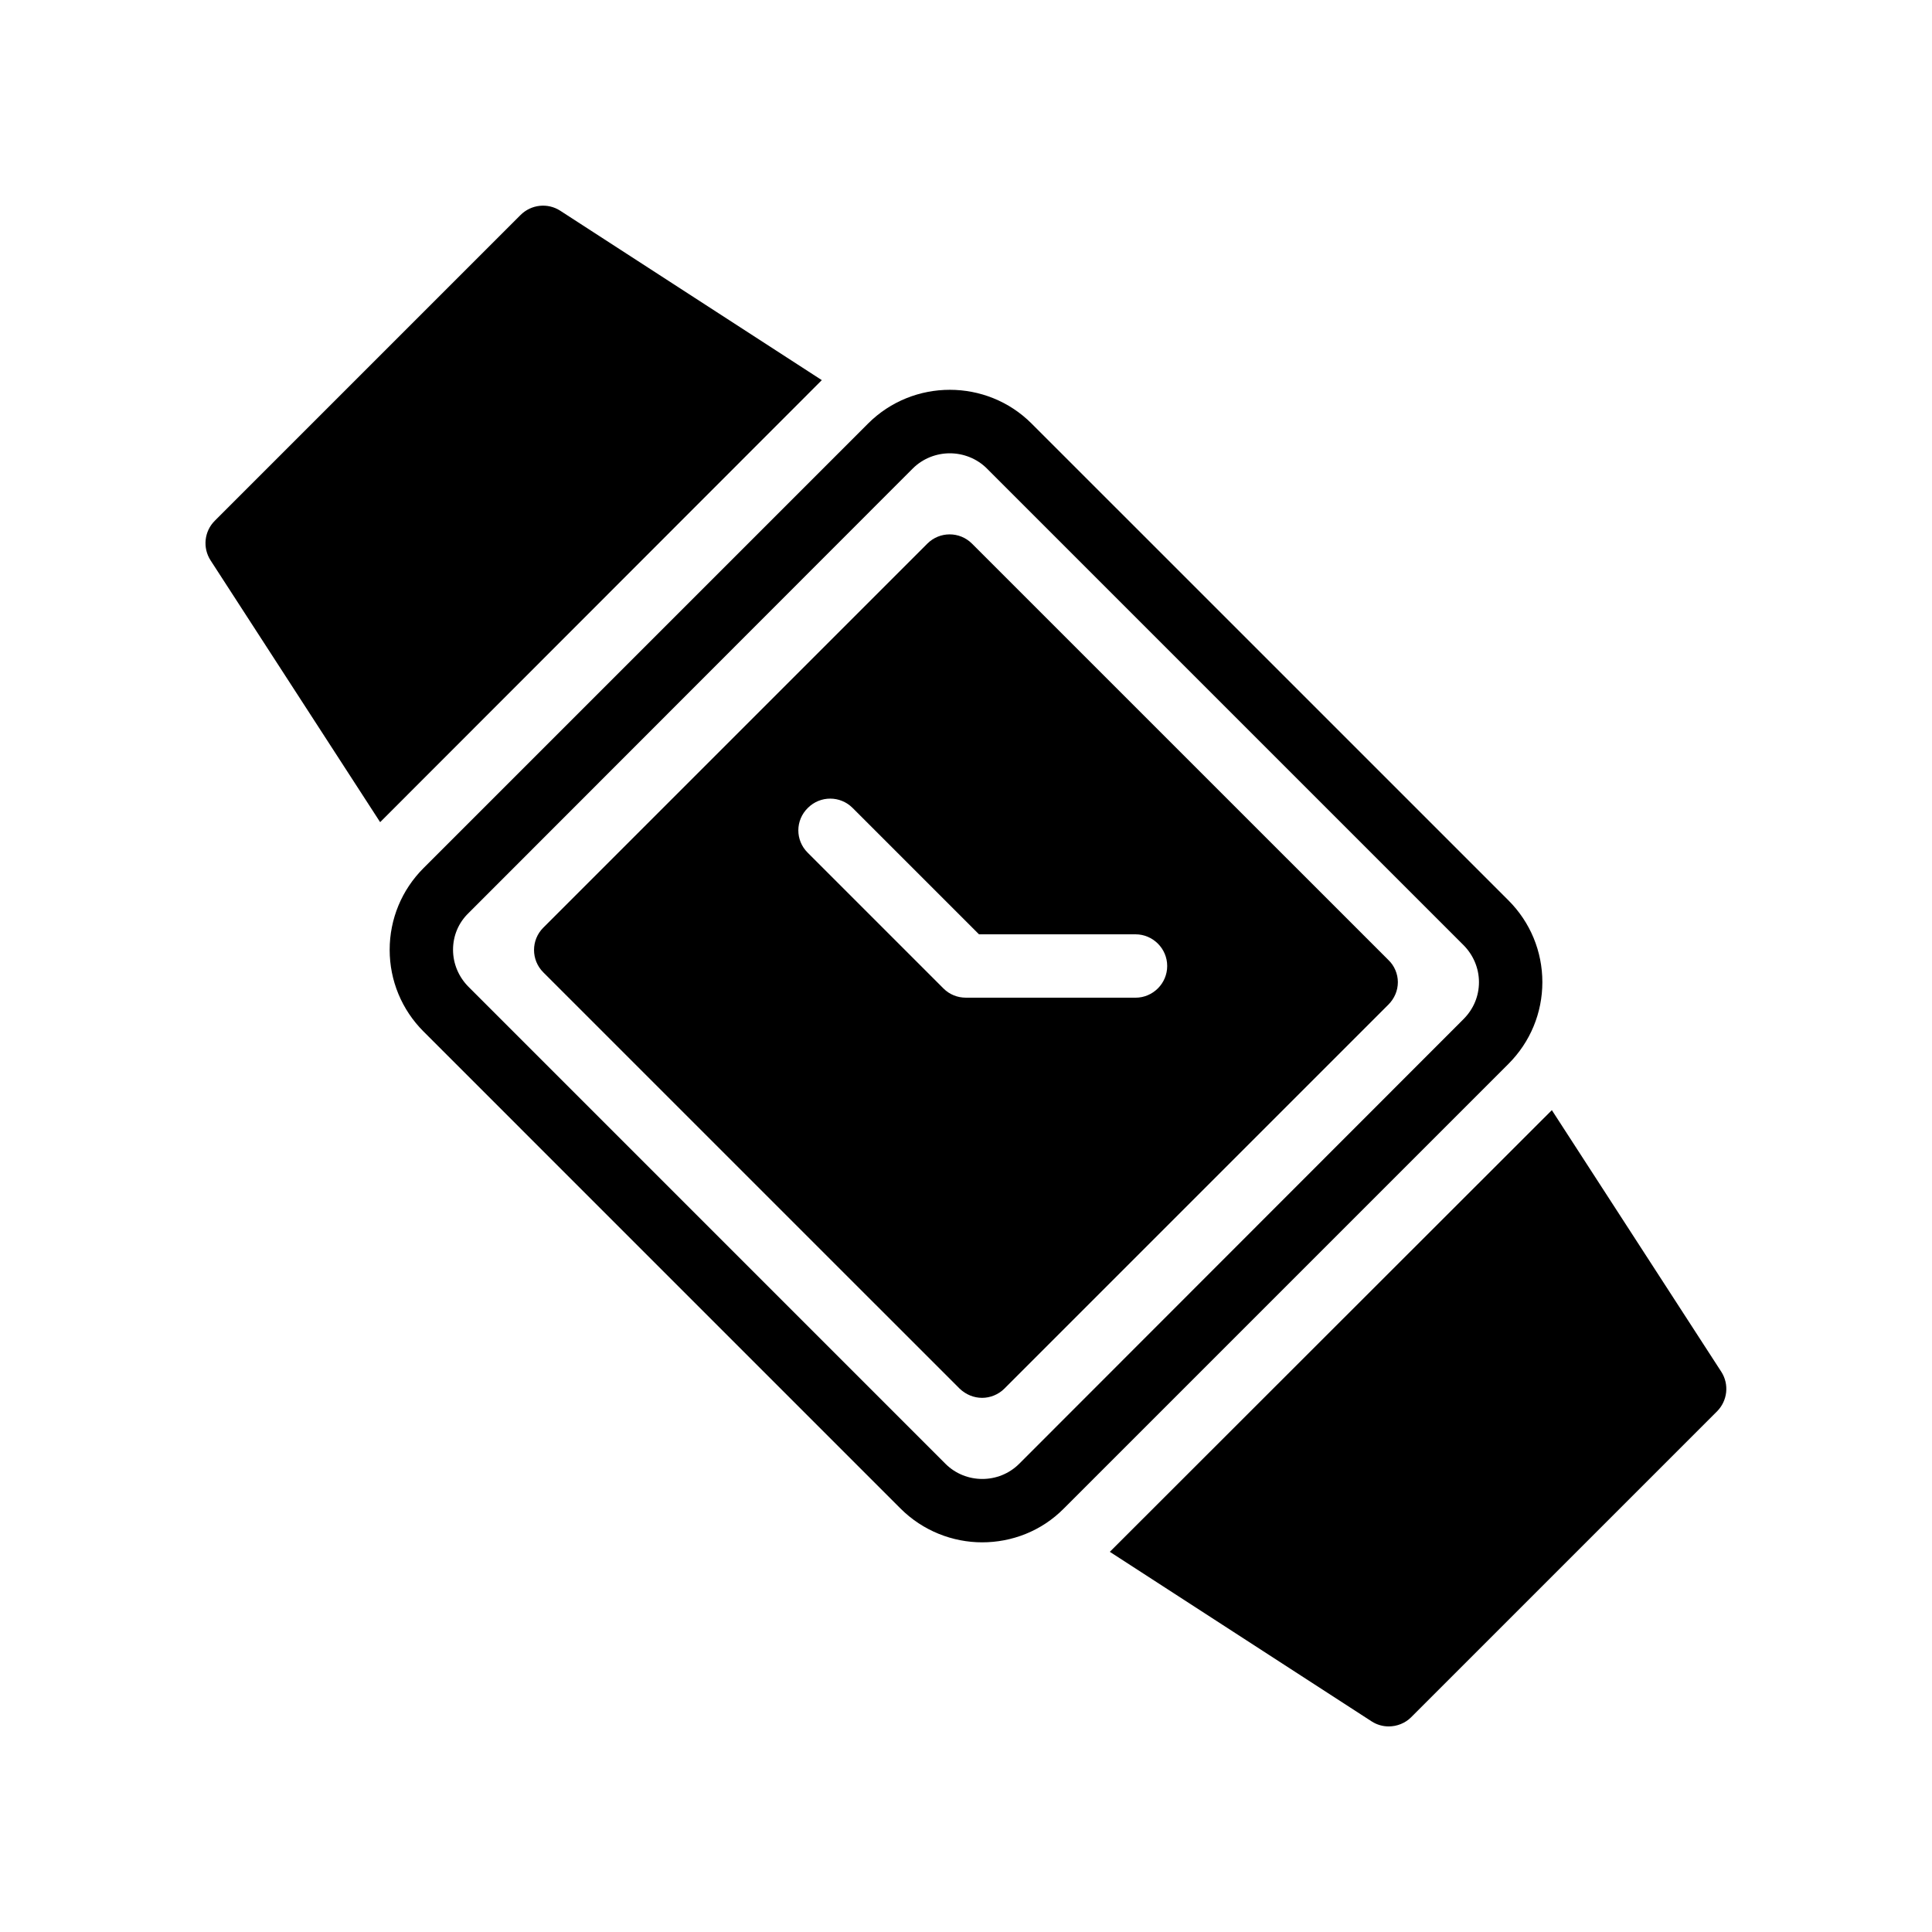
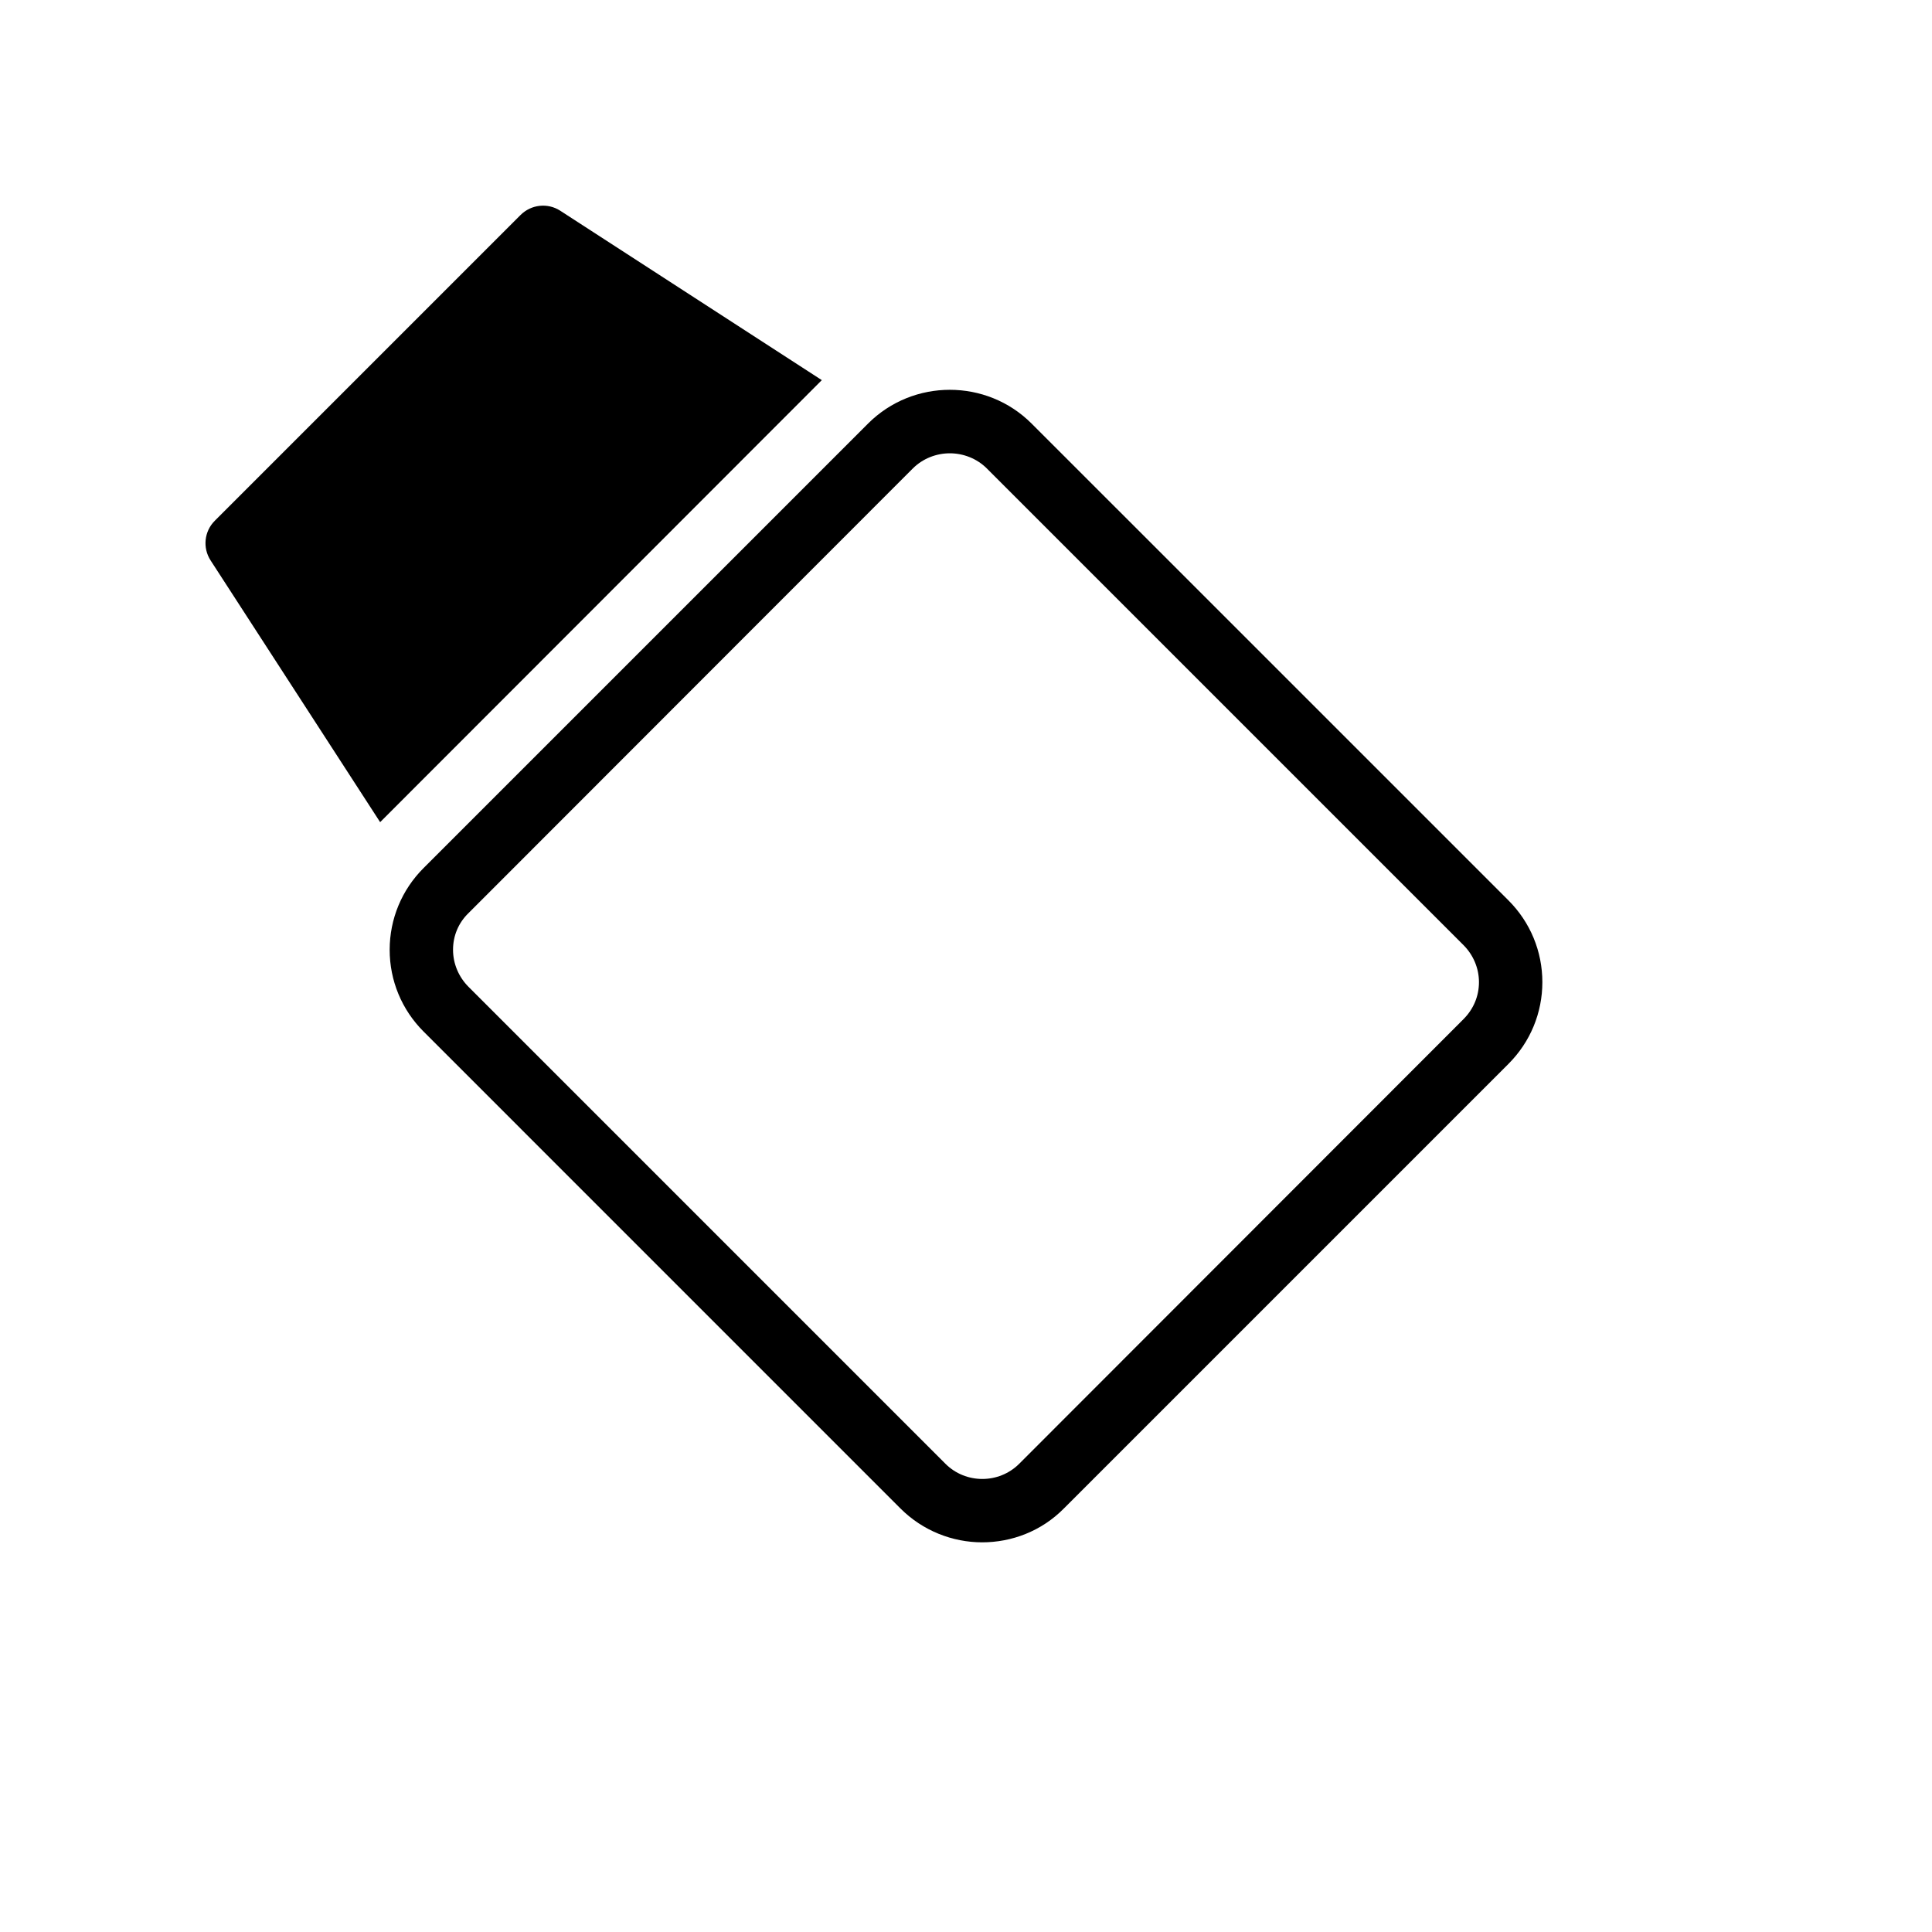
<svg xmlns="http://www.w3.org/2000/svg" fill="#000000" width="800px" height="800px" version="1.1" viewBox="144 144 512 512">
  <g>
    <path d="m382.62 543.75c5.961 5.961 13.855 8.984 21.664 8.984s15.703-2.938 21.664-8.984l117.81-117.81c5.793-5.793 8.984-13.52 8.984-21.664s-3.191-15.871-8.984-21.664l-126.38-126.37c-11.922-11.922-31.402-11.922-43.328 0l-117.8 117.8c-5.793 5.793-8.984 13.52-8.984 21.664 0 8.145 3.191 15.871 8.984 21.664zm-114.45-157.78 117.72-117.81c2.688-2.688 6.297-4.031 9.824-4.031s7.137 1.344 9.824 4.031l126.29 126.29c2.602 2.602 4.113 6.129 4.113 9.824s-1.426 7.137-4.113 9.824l-117.72 117.81c-5.375 5.375-14.191 5.375-19.566 0l-126.37-126.38c-2.602-2.602-4.113-6.129-4.113-9.824 0-3.691 1.426-7.137 4.113-9.738z" />
    <path d="m244.74 361.88 117.05-117.14-69.359-44.922c-3.273-2.098-7.641-1.68-10.496 1.176l-81.031 81.031c-2.766 2.769-3.269 7.137-1.09 10.496z" />
-     <path d="m512.01 601.52c2.184 0 4.367-0.84 5.961-2.434l81.031-81.031c2.856-2.856 3.273-7.223 1.176-10.496l-44.922-69.359-117.14 117.05 69.359 44.922c1.426 0.926 3.019 1.348 4.531 1.348z" />
-     <path d="m398.32 512.01c1.68 1.594 3.777 2.434 5.961 2.434 2.098 0 4.281-0.84 5.879-2.434l101.77-101.77c1.594-1.594 2.519-3.695 2.519-5.961 0-2.184-0.922-4.367-2.519-5.879l-110.34-110.33c-3.273-3.273-8.566-3.273-11.84 0l-101.77 101.77c-3.273 3.273-3.273 8.566 0 11.84zm-40.223-153.91c3.273-3.273 8.566-3.273 11.84 0l33.504 33.504h41.48c4.617 0 8.398 3.777 8.398 8.398 0 4.617-3.777 8.398-8.398 8.398l-44.922-0.004c-2.266 0-4.367-0.84-5.961-2.434l-36.023-36.023c-3.277-3.273-3.277-8.562 0.082-11.84z" />
  </g>
</svg>